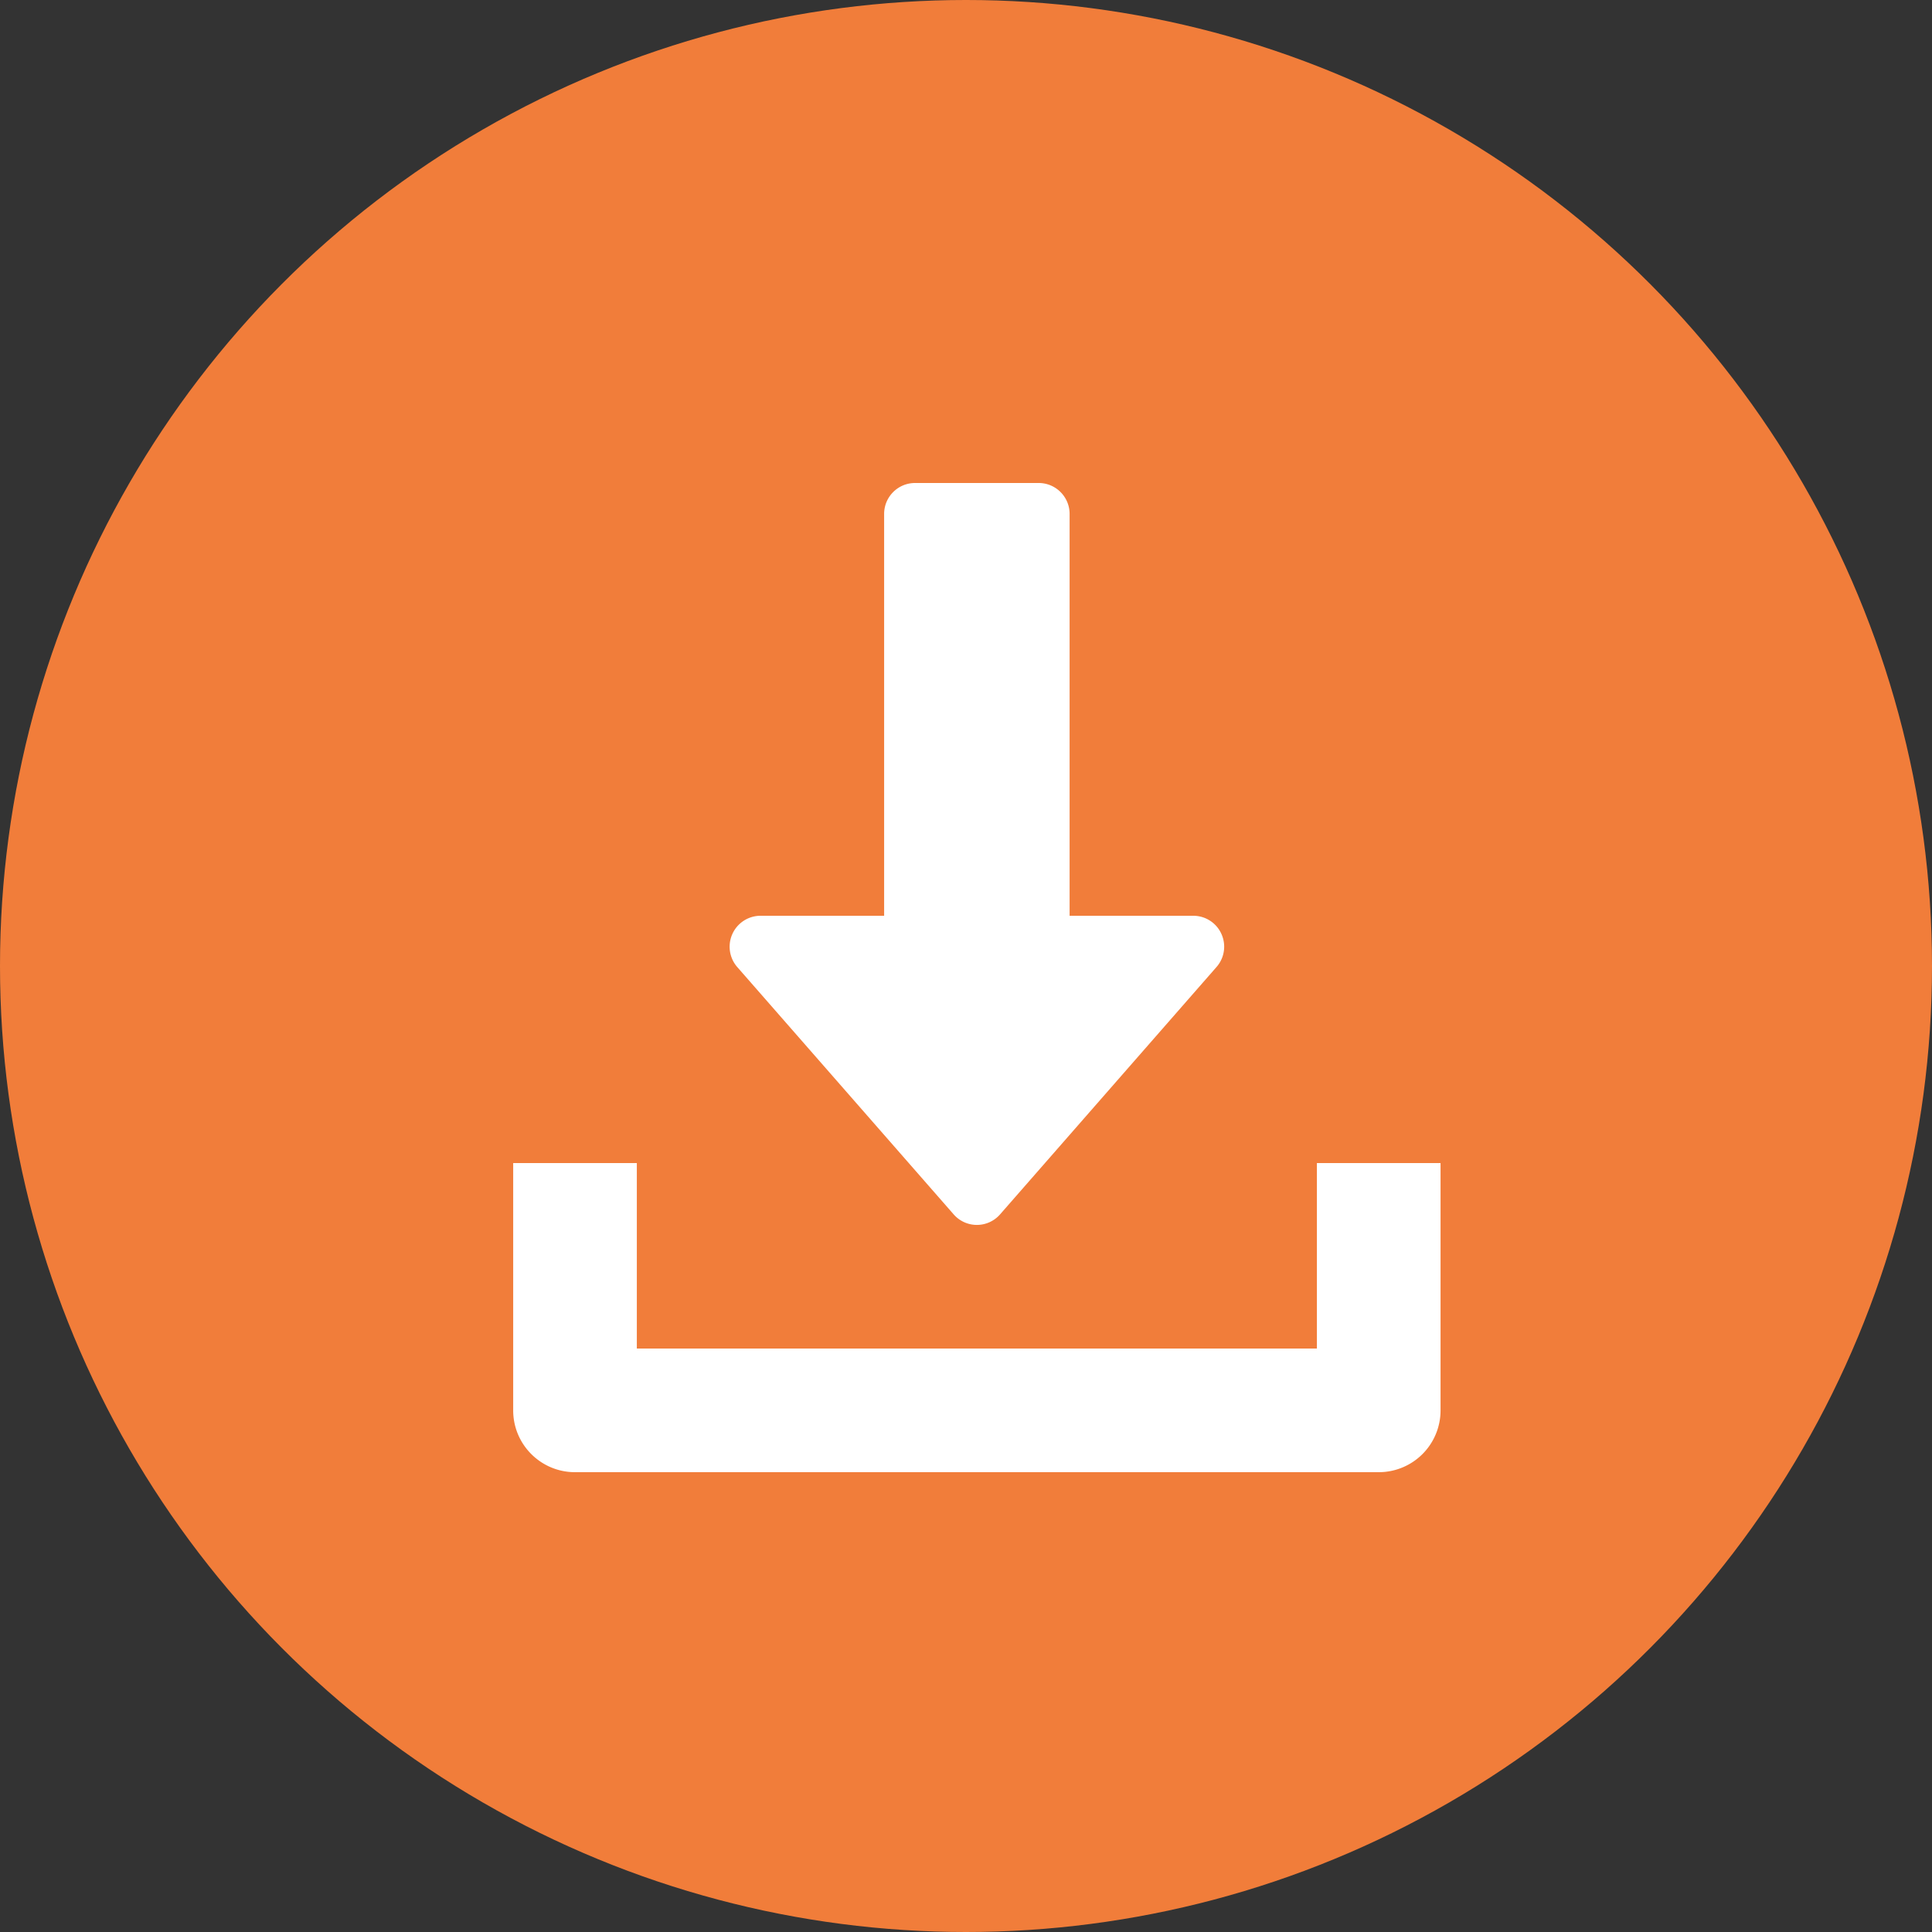
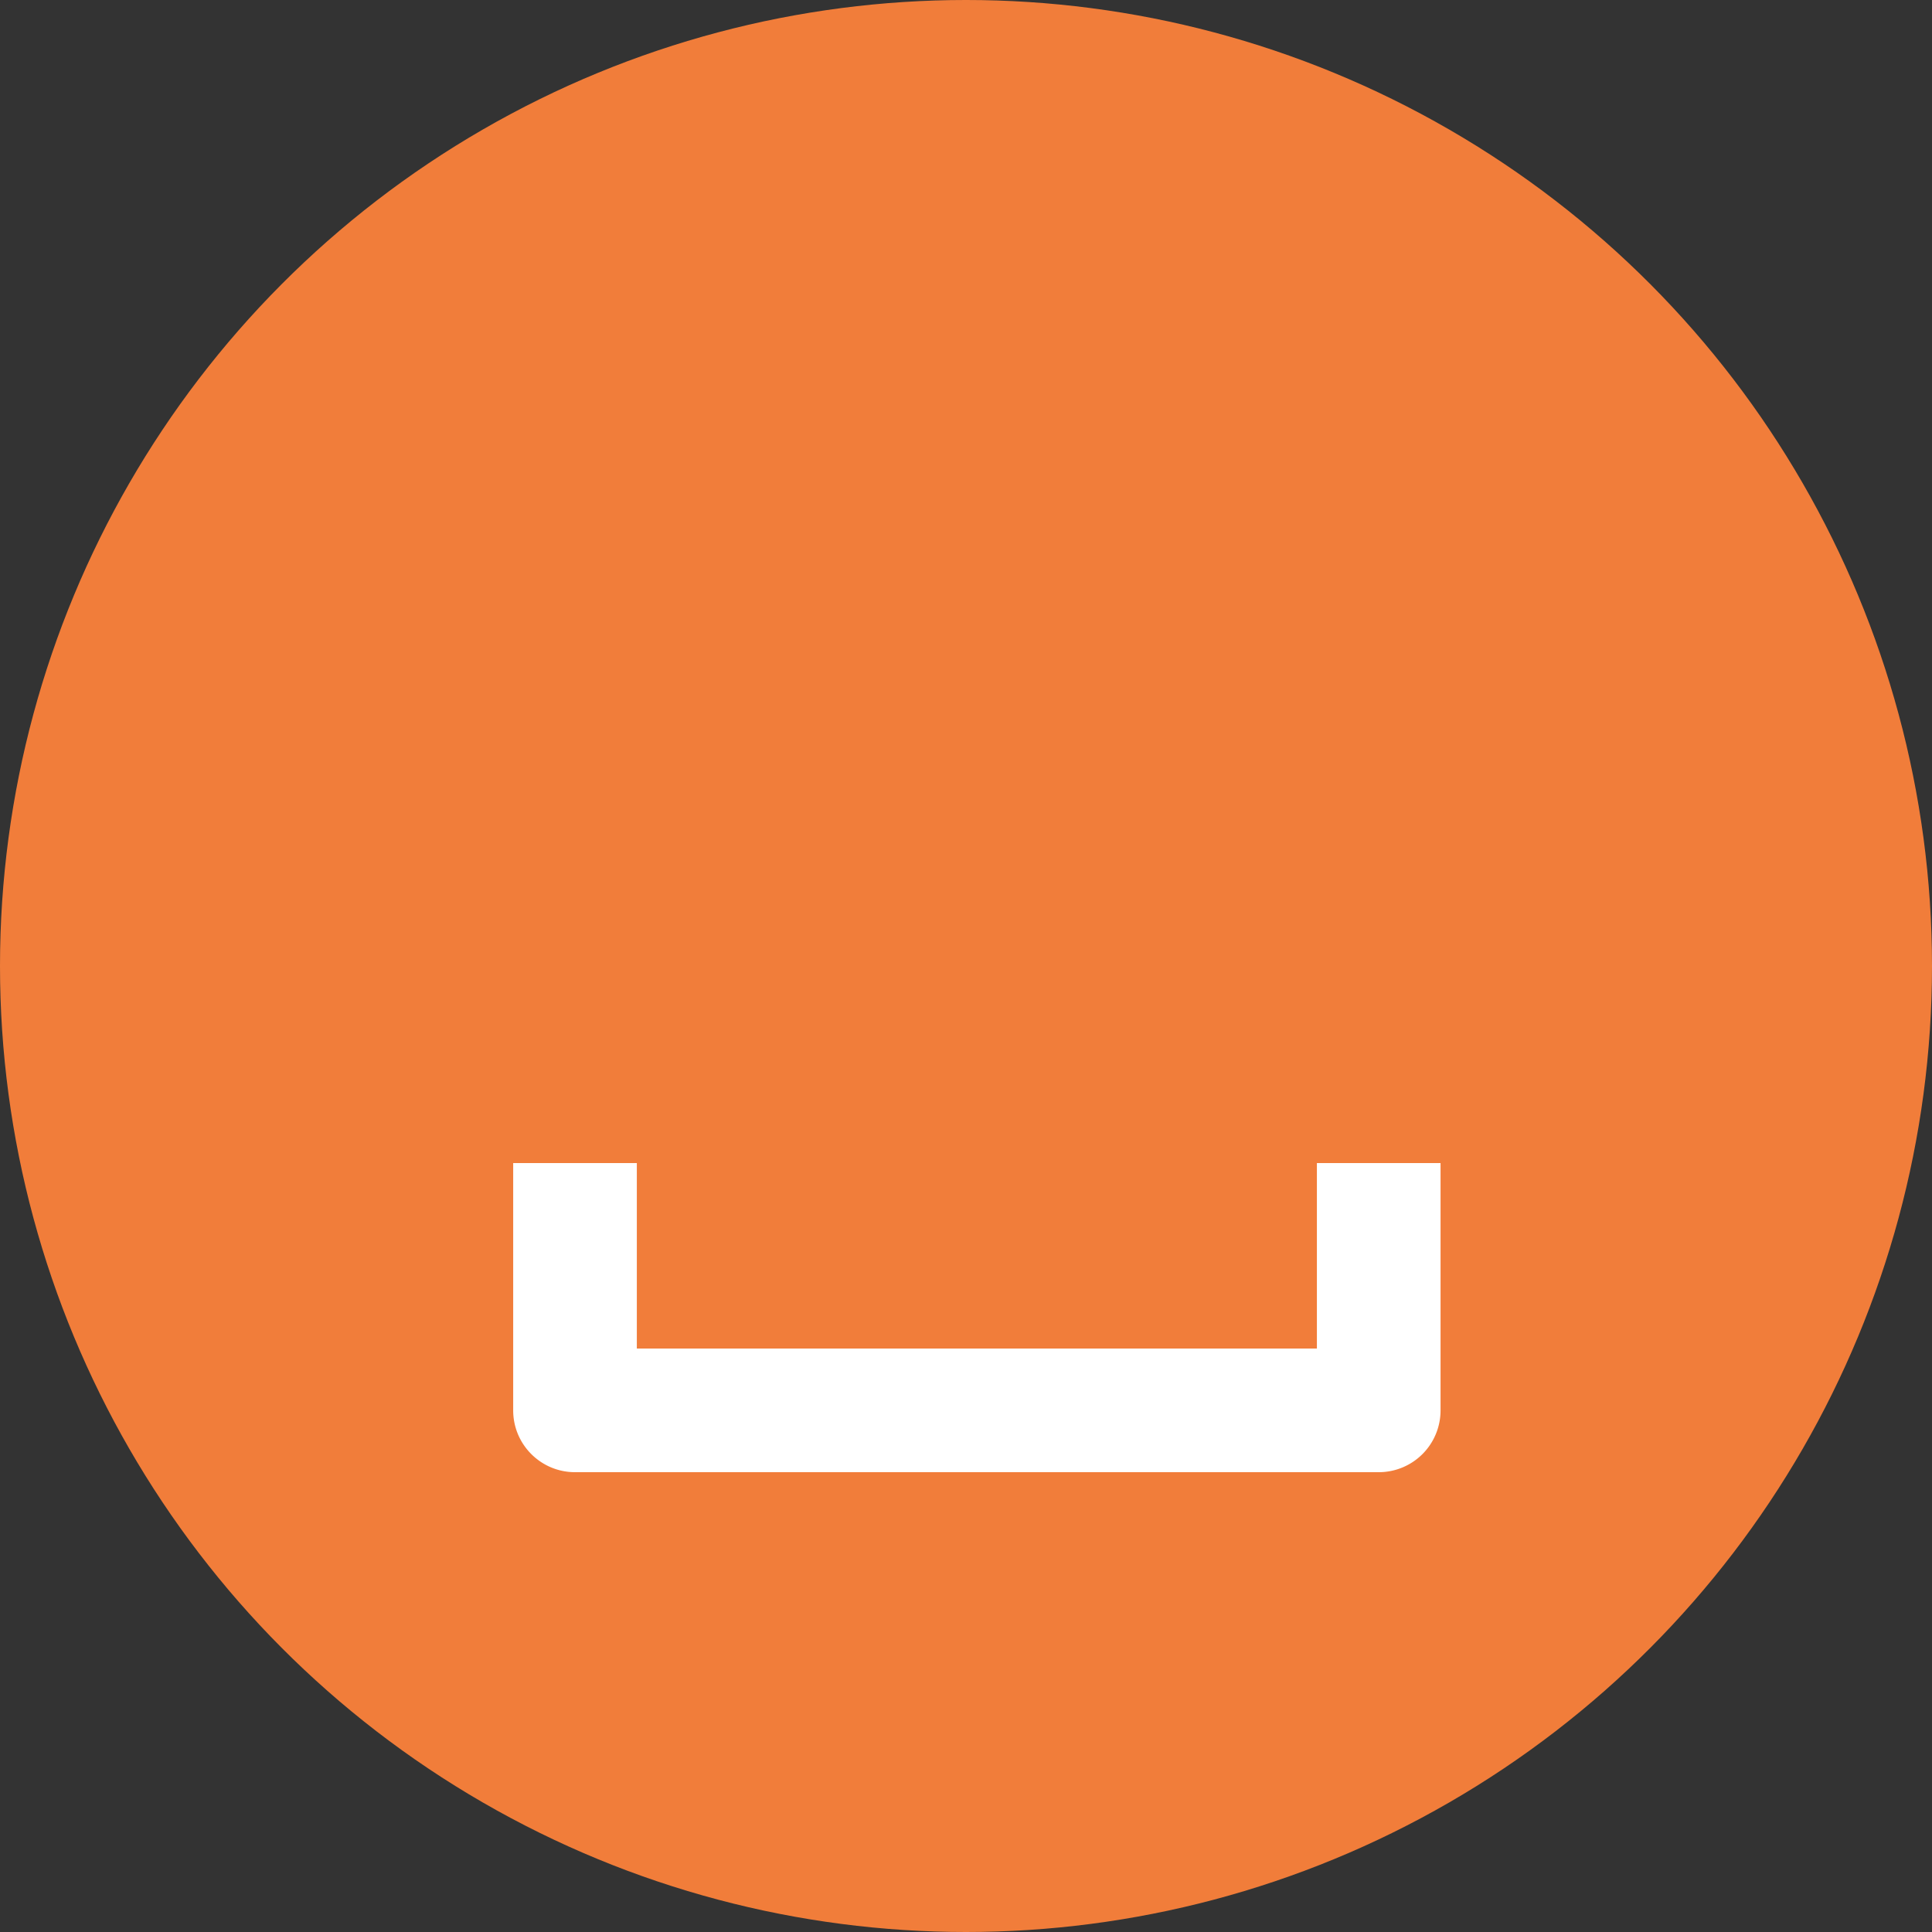
<svg xmlns="http://www.w3.org/2000/svg" width="64" height="64" viewBox="0 0 64 64">
  <rect x="0" y="0" width="64" height="64" fill="#333333" stroke="none" />
  <g fill="none" fill-rule="evenodd">
    <circle cx="32" cy="32" r="32" fill="#F17D3A" />
-     <path fill="#FFF" fill-rule="nonzero" d="M40.46 30.936c-.166-.367-.53-.6-.932-.6h-4.096V17.024c0-.565-.459-1.024-1.024-1.024h-4.096c-.565 0-1.024.459-1.024 1.024v13.312h-4.096a1.025 1.025 0 0 0-.77 1.698l7.168 8.192a1.02 1.02 0 0 0 1.54 0l7.168-8.192a1.02 1.02 0 0 0 .162-1.098z" />
    <path fill="#FFF" fill-rule="nonzero" d="M43.624 38.528v6.144H21.096v-6.144H17v8.192c0 1.133.918 2.048 2.048 2.048h26.624a2.046 2.046 0 0 0 2.048-2.048v-8.192h-4.096z" />
  </g>
</svg>